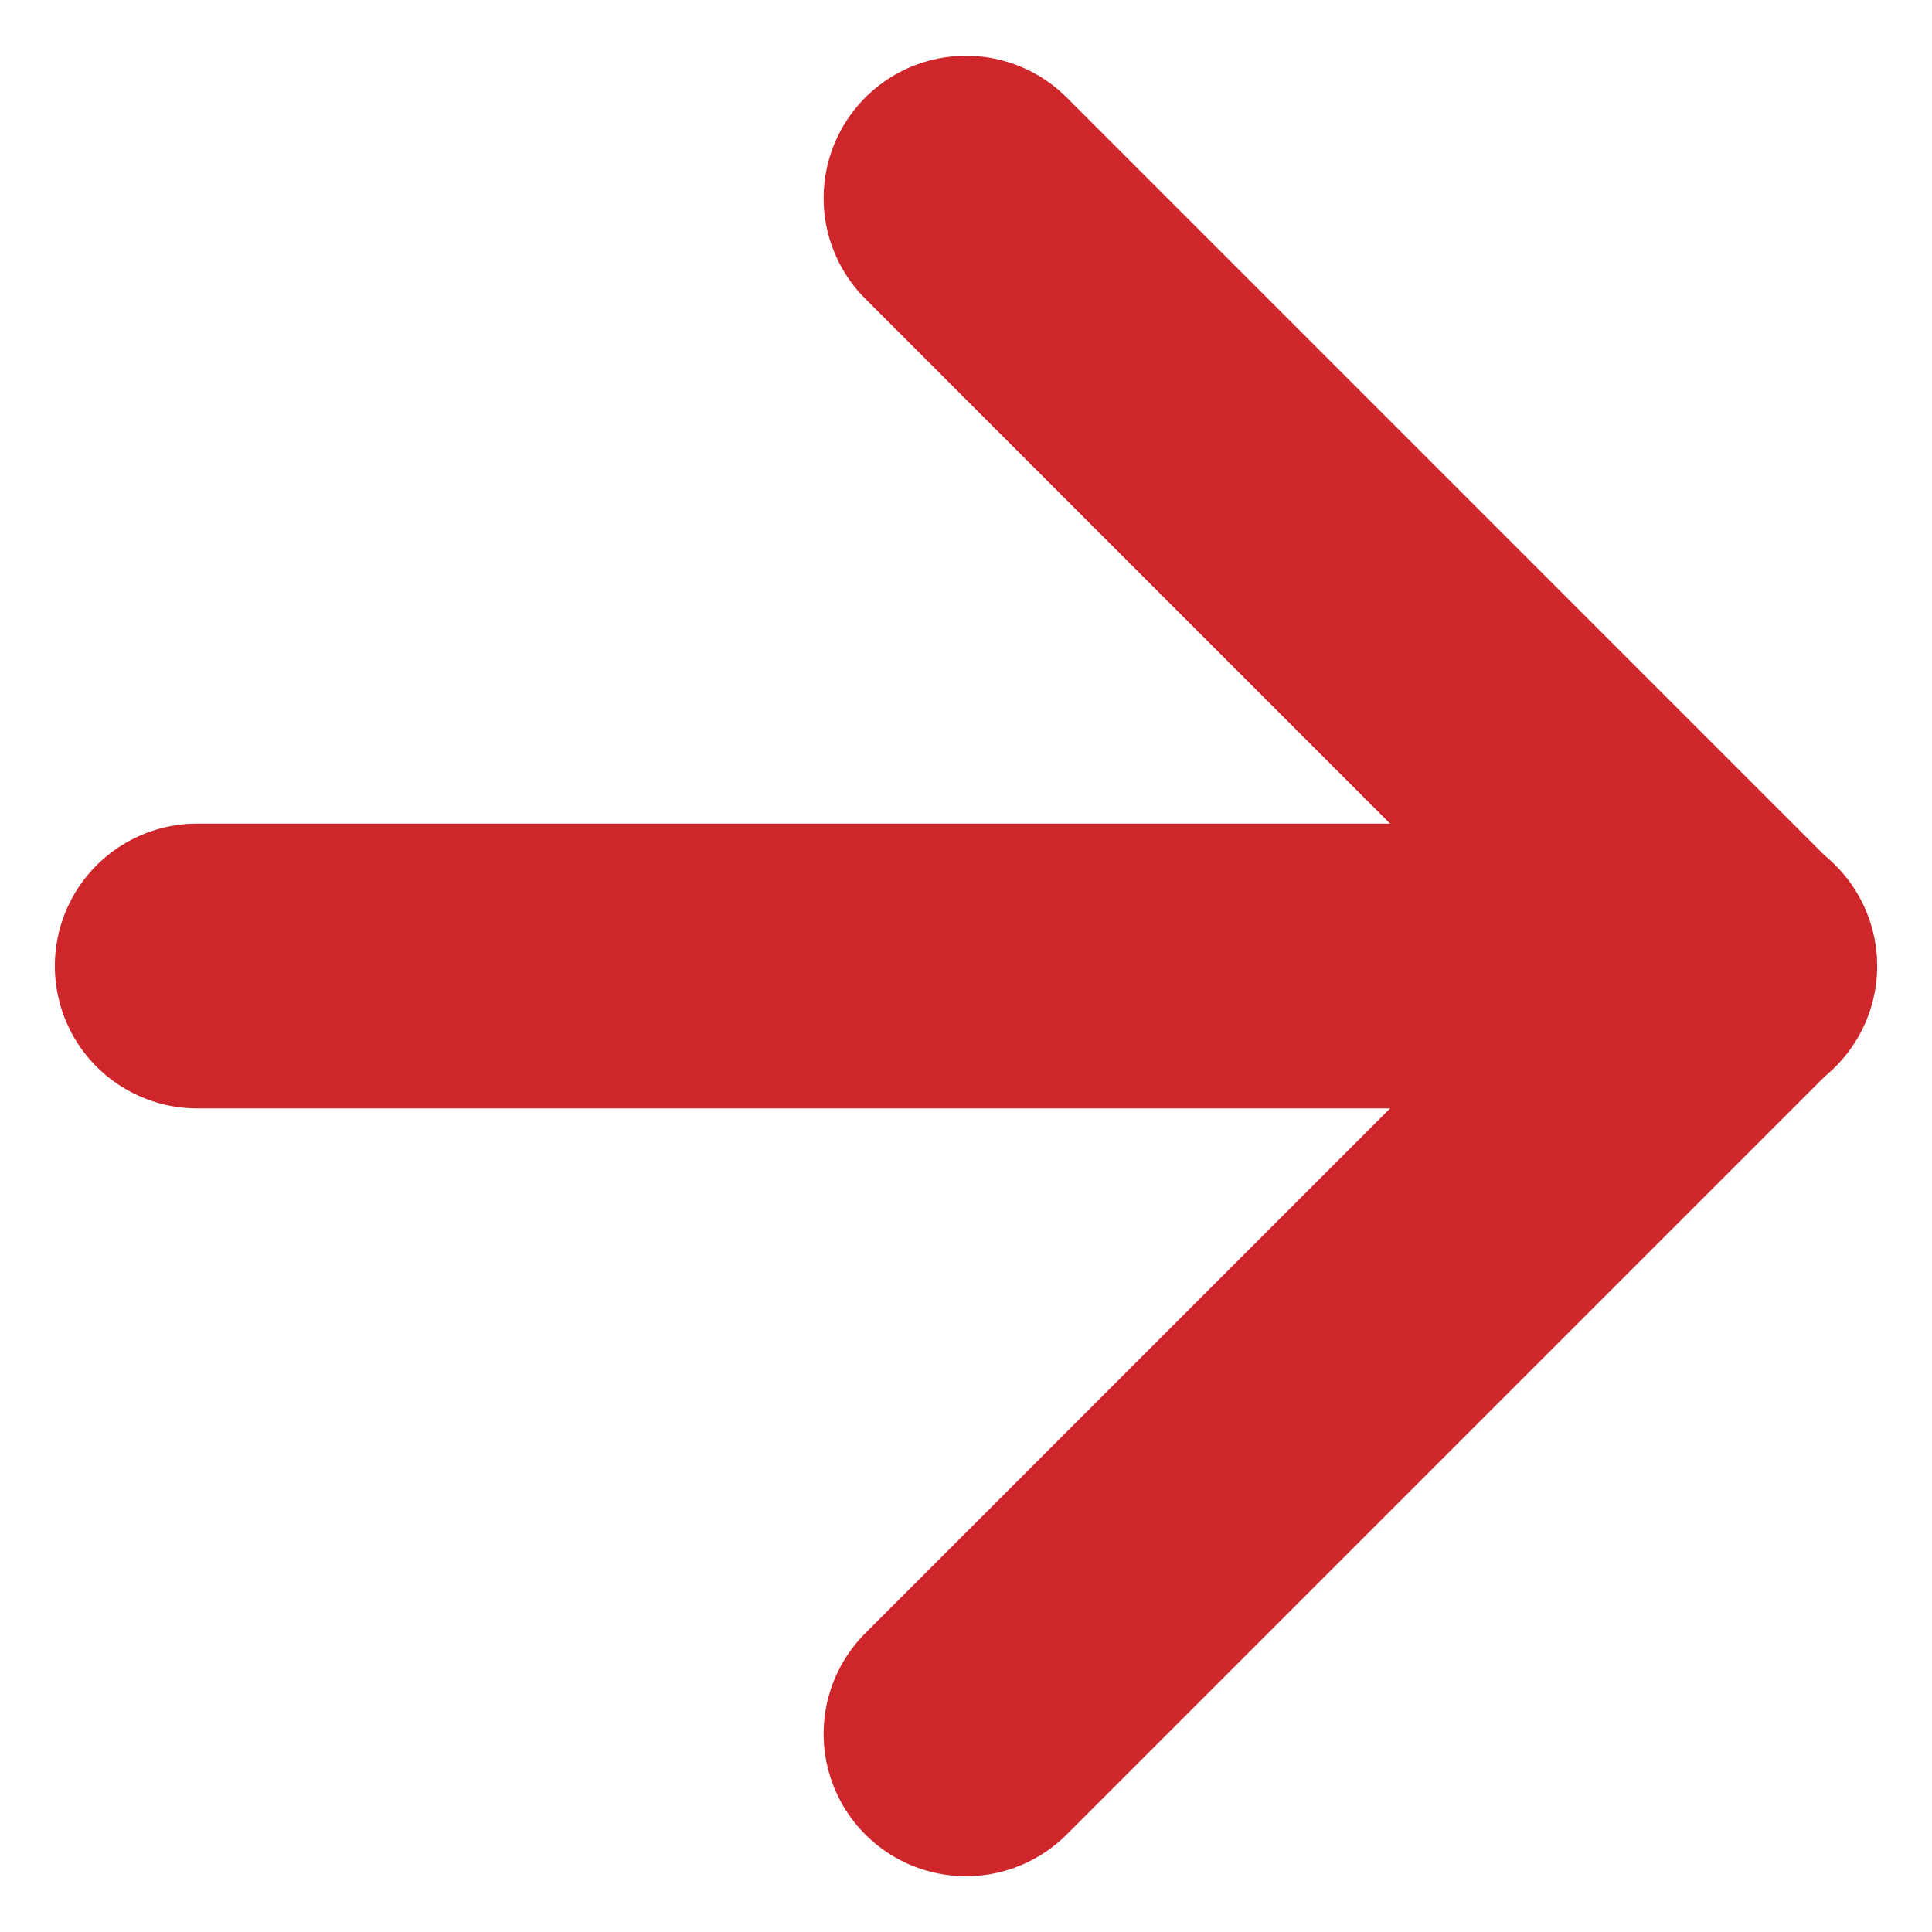
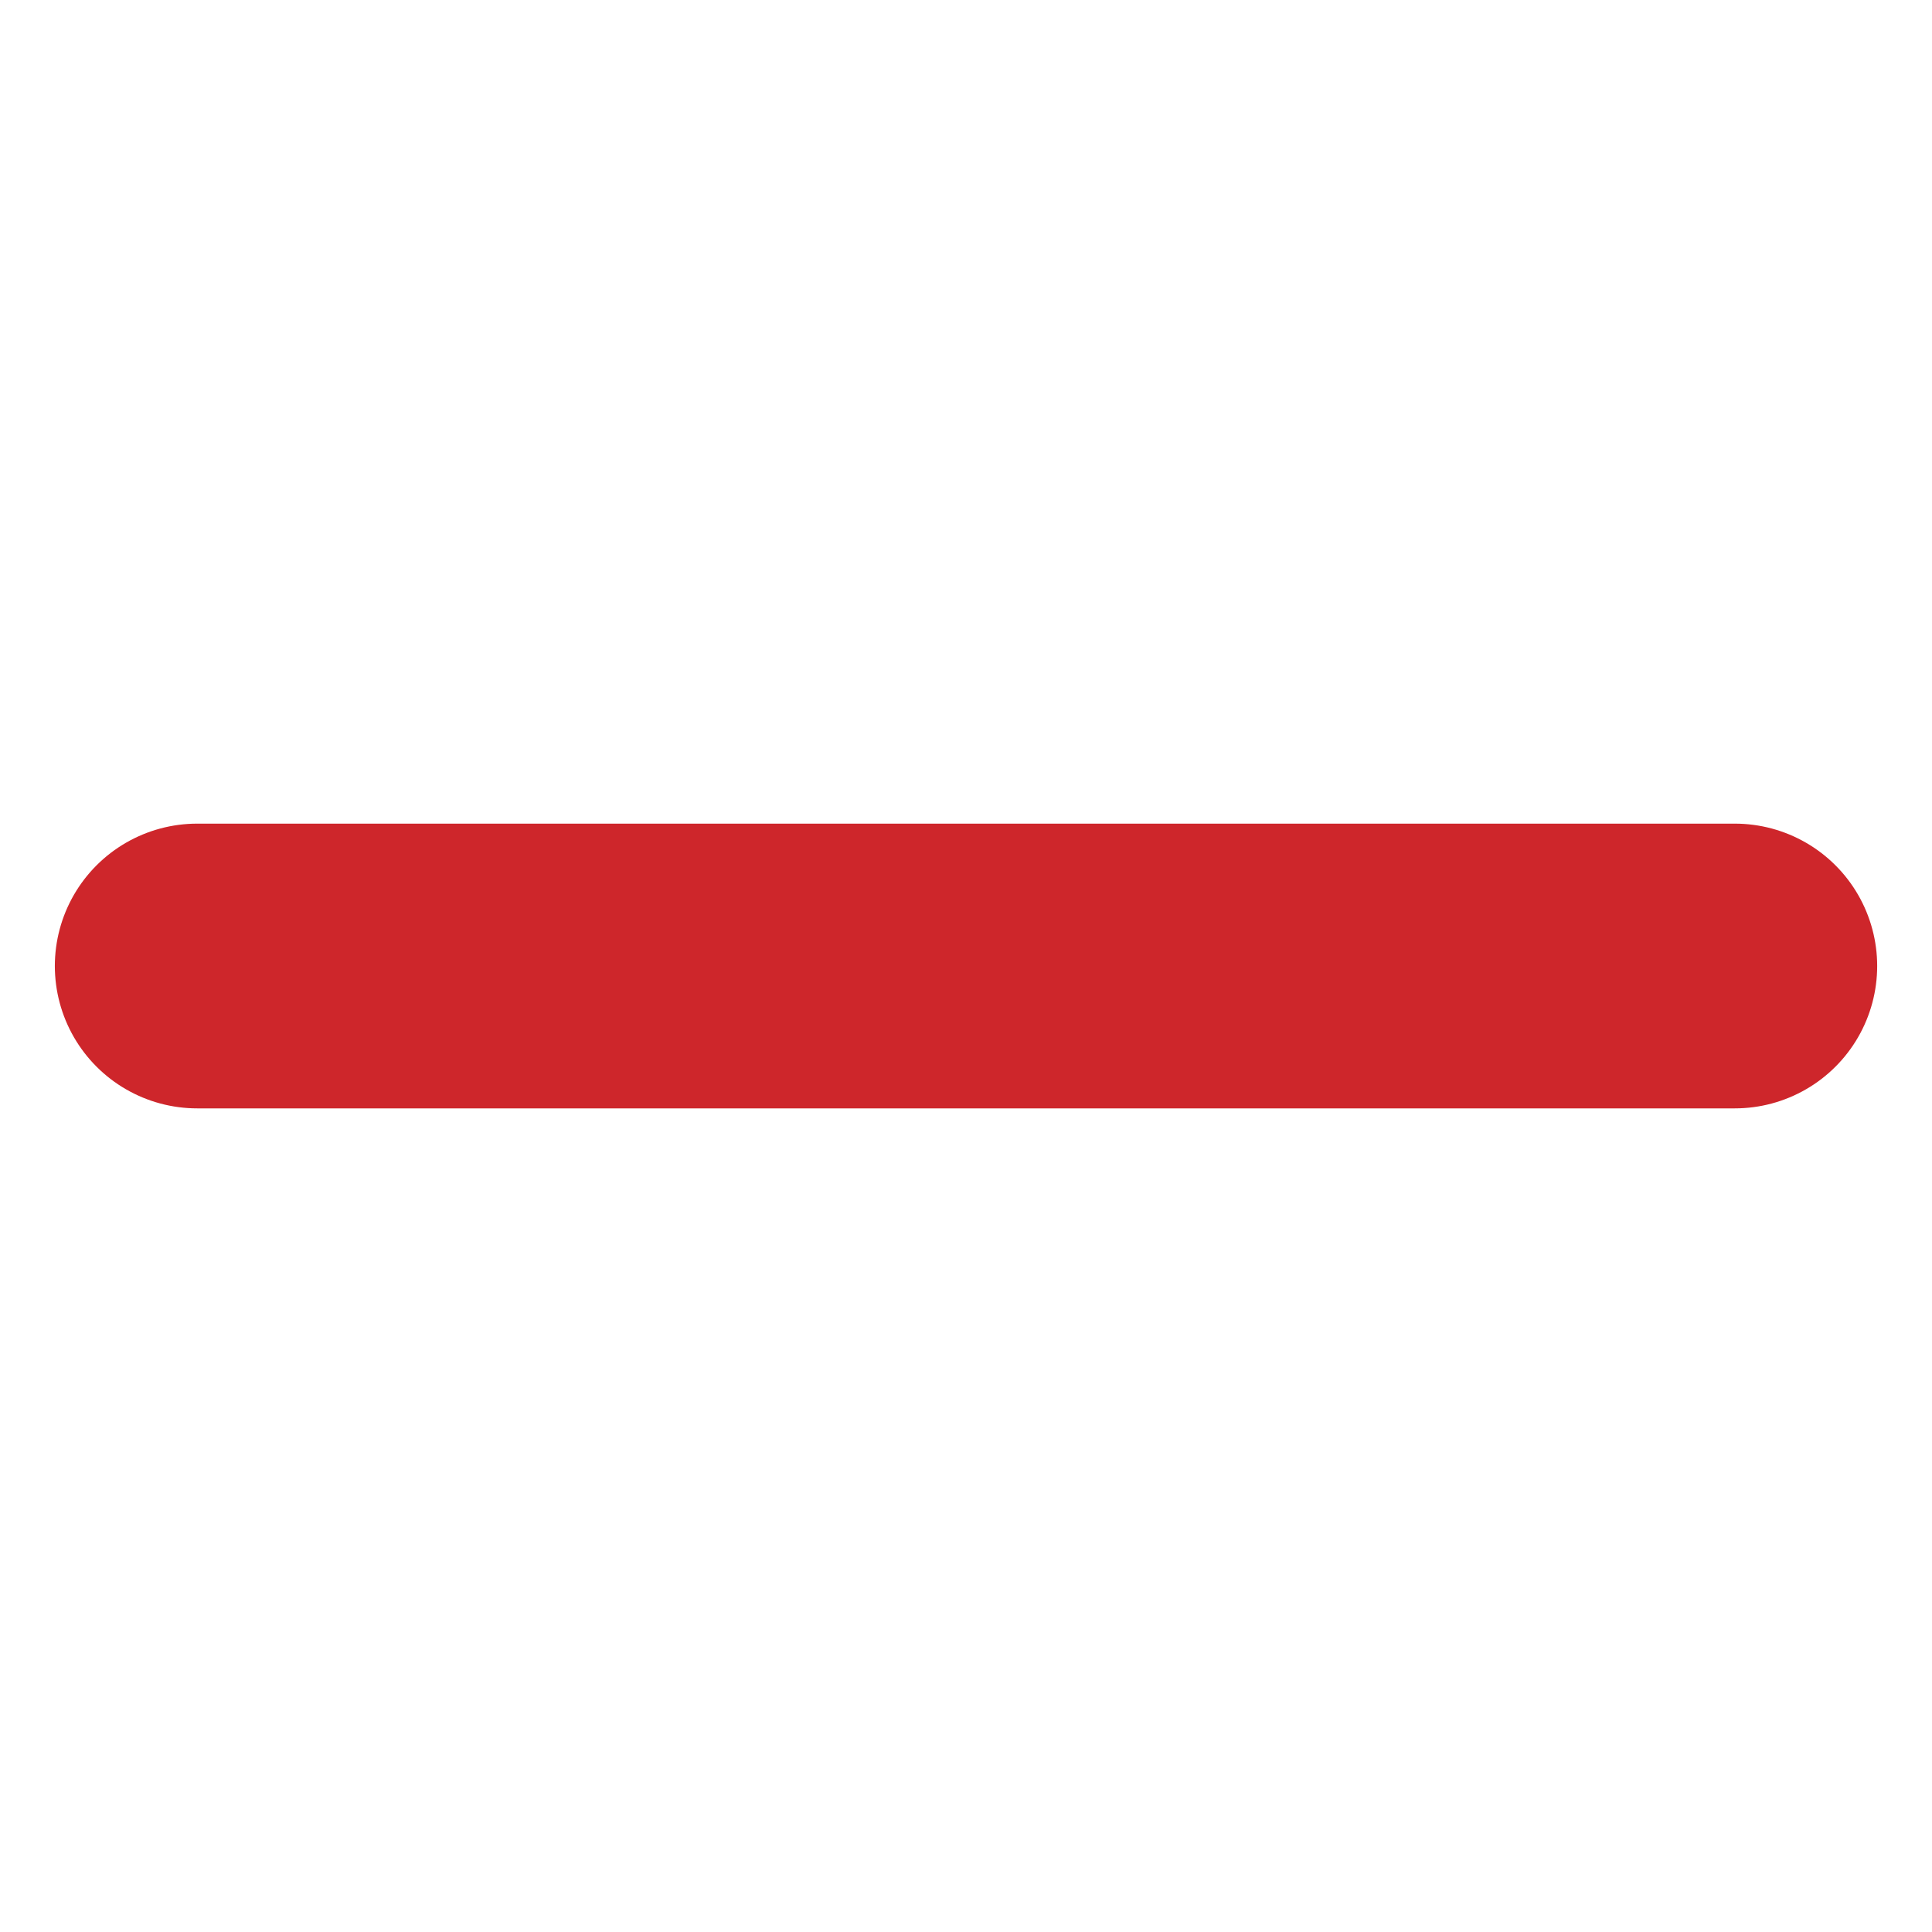
<svg xmlns="http://www.w3.org/2000/svg" id="Layer_2" viewBox="0 0 135.703 135.703">
  <defs>
    <style>.cls-1{stroke:#ce262b;stroke-linecap:round;stroke-linejoin:round;stroke-width:20px;}.cls-1,.cls-2{fill:none;}</style>
  </defs>
  <g id="Layer_1-2">
    <line class="cls-1" x1="13.852" y1="67.852" x2="121.852" y2="67.852" />
-     <polyline class="cls-1" points="67.852 13.918 121.785 67.852 67.852 121.785" />
    <rect class="cls-2" width="135.703" height="135.703" />
  </g>
</svg>